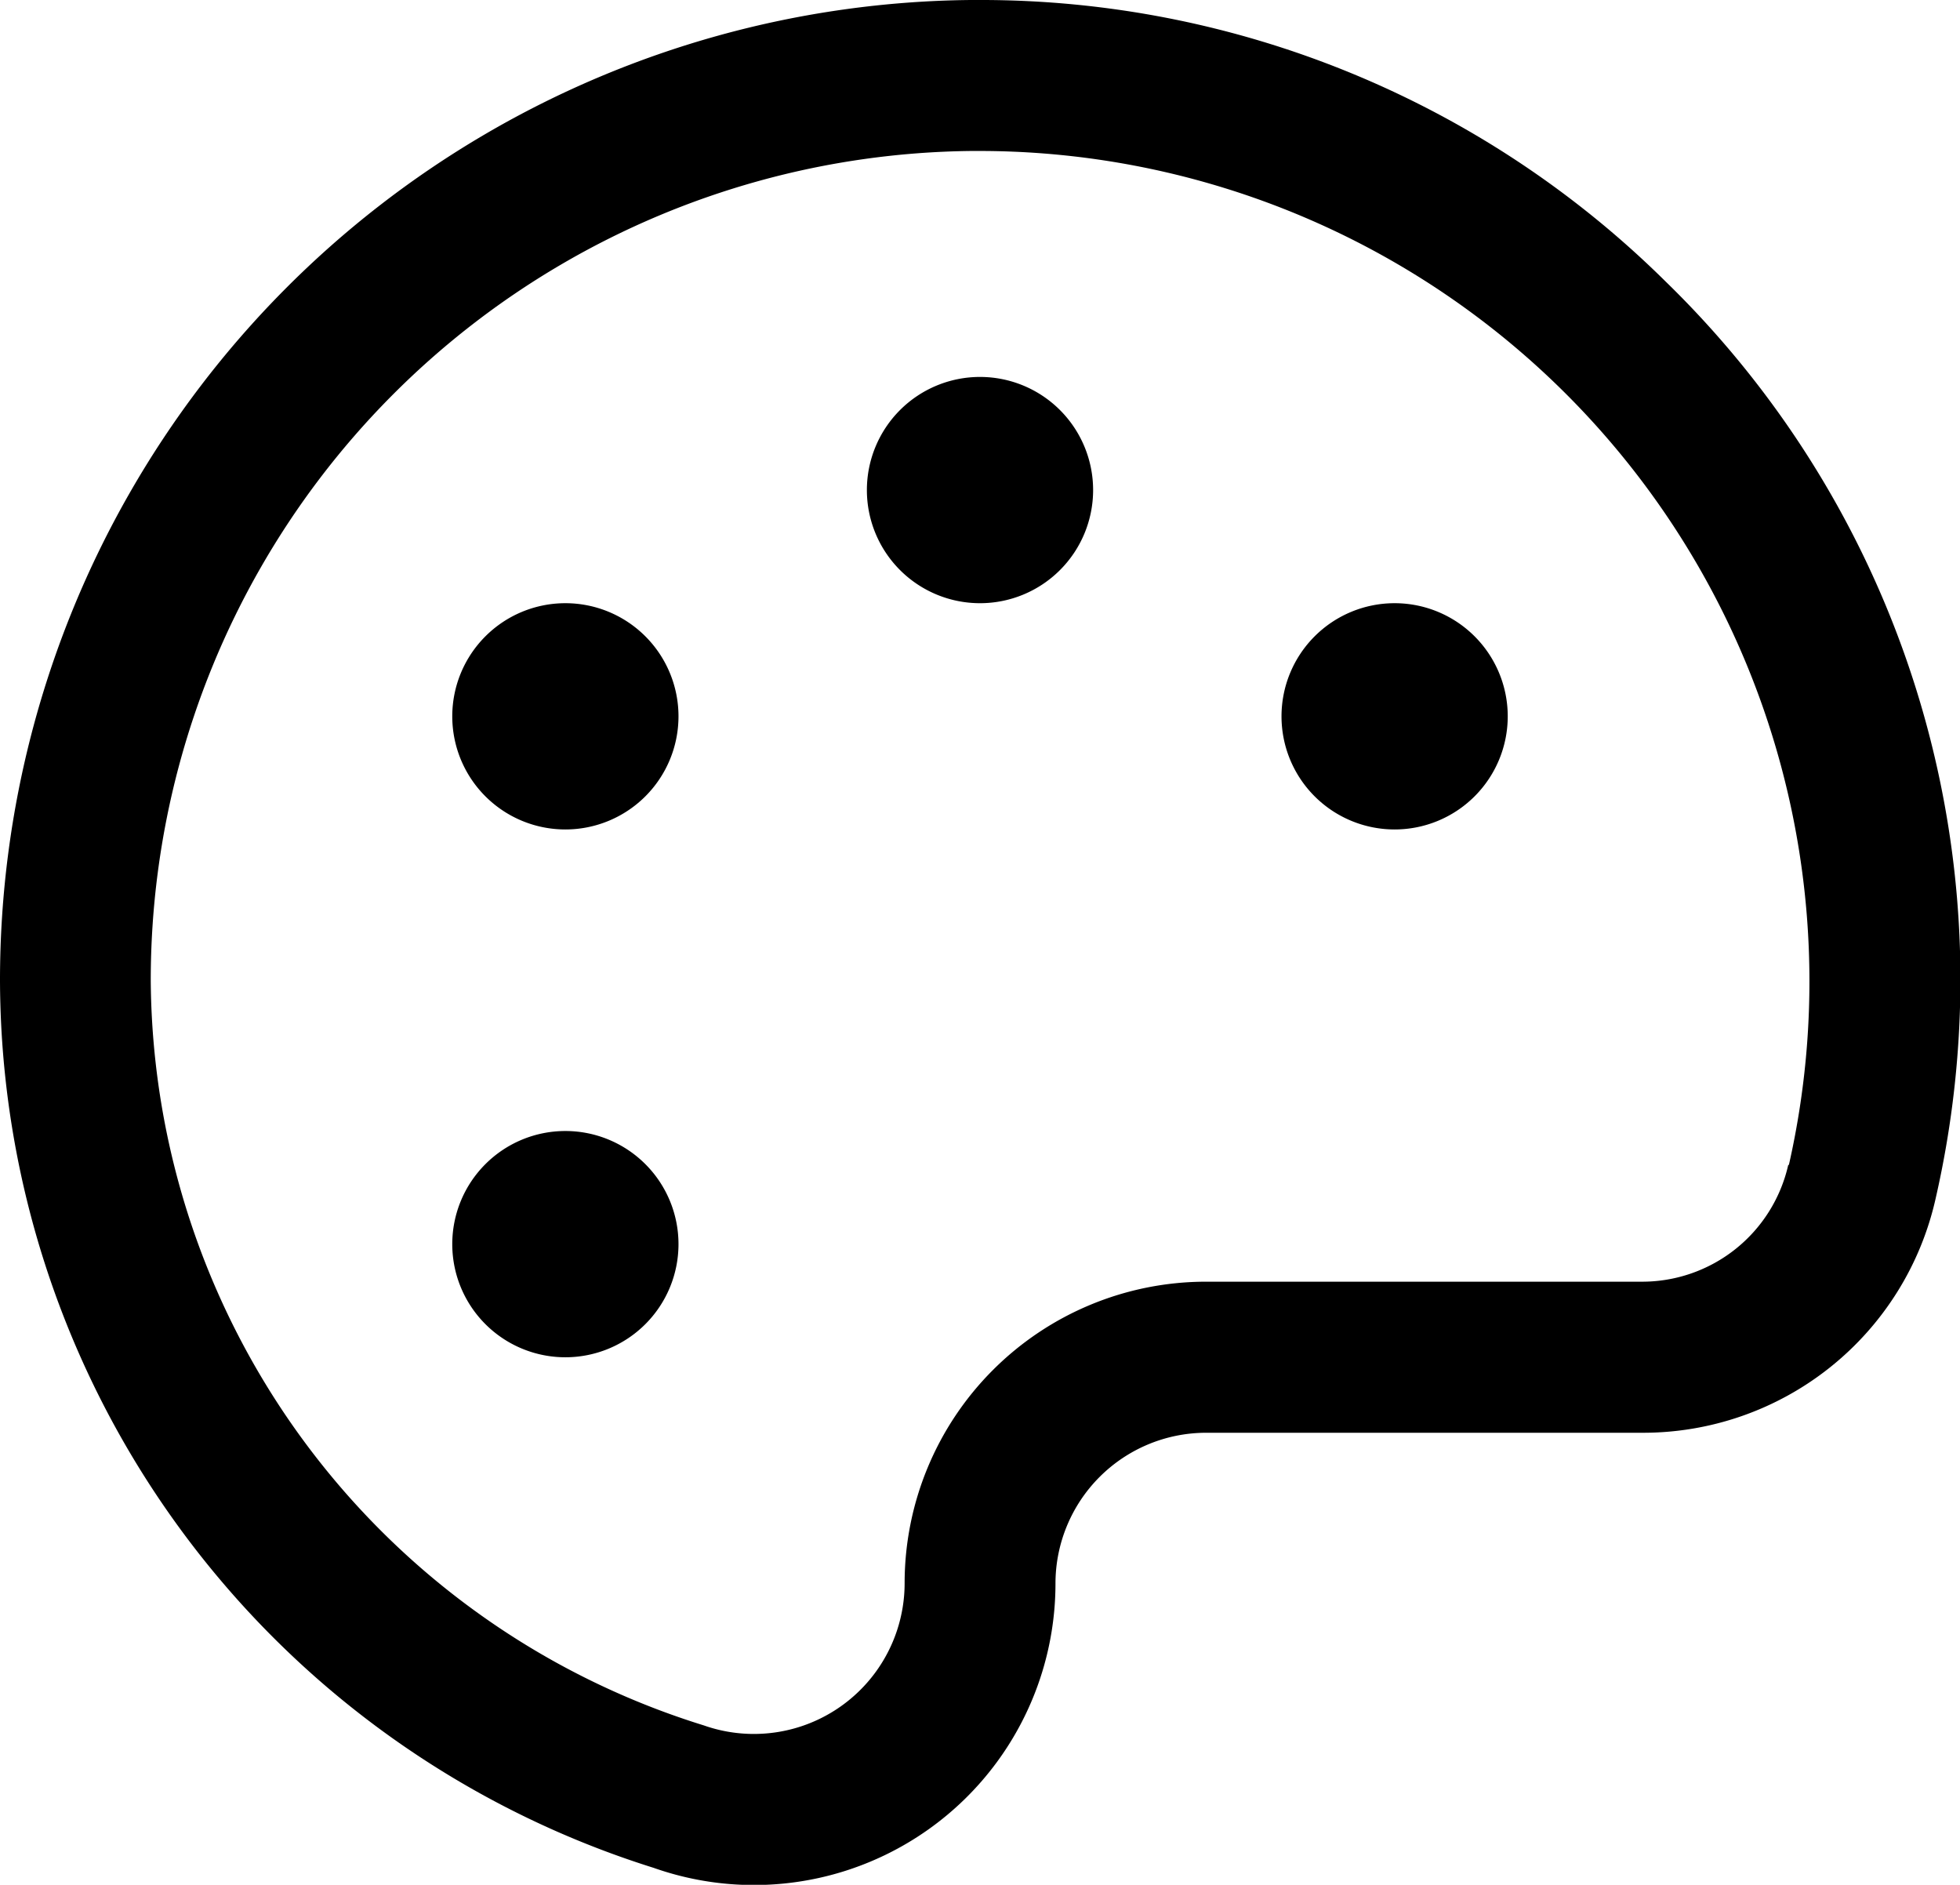
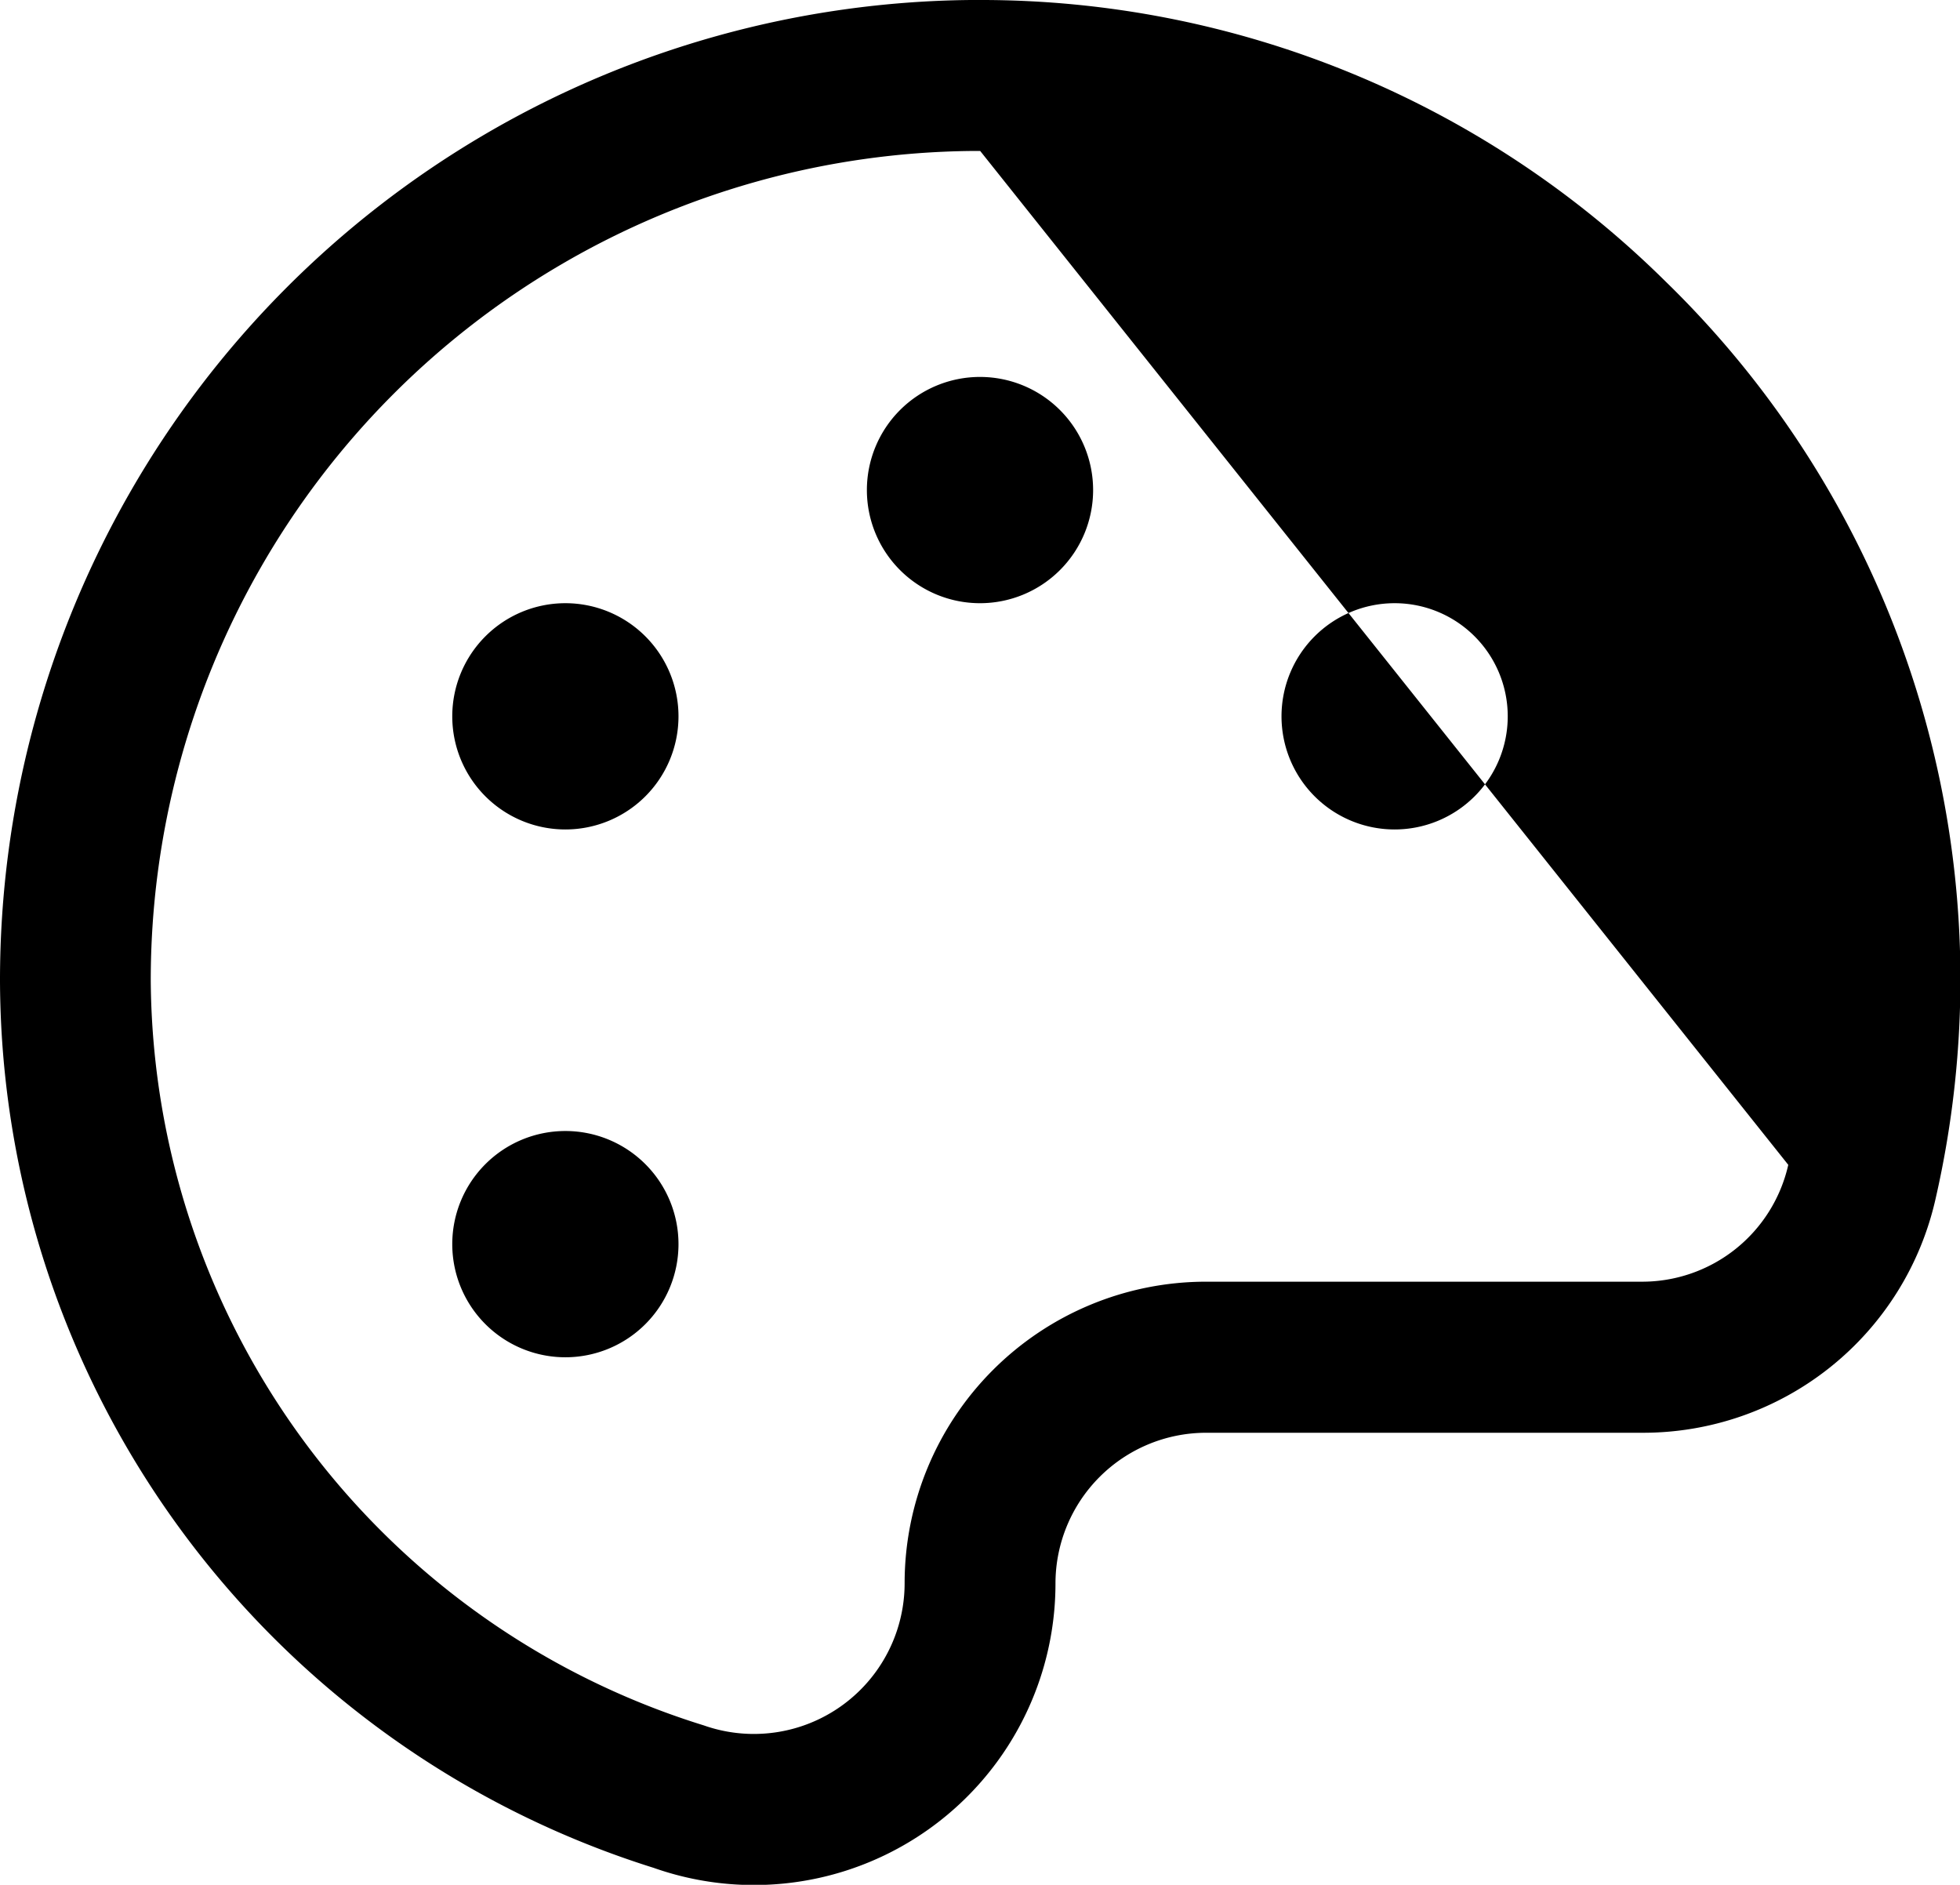
<svg xmlns="http://www.w3.org/2000/svg" width="19.996" height="19.226" viewBox="0 0 19.996 19.226">
-   <path d="M40.994,26.873A9.928,9.928,0,0,0,34,24h-.1A10,10,0,0,0,24,34a9.514,9.514,0,0,0,6.668,9.053,3.076,3.076,0,0,0,4.1-2.9,1.538,1.538,0,0,1,1.538-1.538h4.442a3.058,3.058,0,0,0,3-2.392A10.039,10.039,0,0,0,44,33.913,9.929,9.929,0,0,0,40.994,26.873Zm1.25,9.009a1.528,1.528,0,0,1-1.5,1.192H36.305a3.076,3.076,0,0,0-3.076,3.076A1.538,1.538,0,0,1,31.18,41.6,8.011,8.011,0,0,1,25.538,34a8.46,8.46,0,0,1,8.373-8.46H34a8.47,8.47,0,0,1,8.25,10.344ZM35.152,29A1.154,1.154,0,1,1,34,27.845,1.154,1.154,0,0,1,35.152,29Zm-4.23,2.307a1.154,1.154,0,1,1-1.154-1.154A1.154,1.154,0,0,1,30.922,31.306Zm0,5.384a1.154,1.154,0,1,1-1.154-1.154A1.154,1.154,0,0,1,30.922,36.69Zm8.46-5.384a1.154,1.154,0,1,1-1.154-1.154A1.154,1.154,0,0,1,39.382,31.306Z" transform="translate(-24 -24)" />
+   <path d="M40.994,26.873A9.928,9.928,0,0,0,34,24h-.1A10,10,0,0,0,24,34a9.514,9.514,0,0,0,6.668,9.053,3.076,3.076,0,0,0,4.1-2.9,1.538,1.538,0,0,1,1.538-1.538h4.442a3.058,3.058,0,0,0,3-2.392A10.039,10.039,0,0,0,44,33.913,9.929,9.929,0,0,0,40.994,26.873Zm1.25,9.009a1.528,1.528,0,0,1-1.5,1.192H36.305a3.076,3.076,0,0,0-3.076,3.076A1.538,1.538,0,0,1,31.18,41.6,8.011,8.011,0,0,1,25.538,34a8.46,8.46,0,0,1,8.373-8.46H34ZM35.152,29A1.154,1.154,0,1,1,34,27.845,1.154,1.154,0,0,1,35.152,29Zm-4.23,2.307a1.154,1.154,0,1,1-1.154-1.154A1.154,1.154,0,0,1,30.922,31.306Zm0,5.384a1.154,1.154,0,1,1-1.154-1.154A1.154,1.154,0,0,1,30.922,36.69Zm8.46-5.384a1.154,1.154,0,1,1-1.154-1.154A1.154,1.154,0,0,1,39.382,31.306Z" transform="translate(-24 -24)" />
</svg>